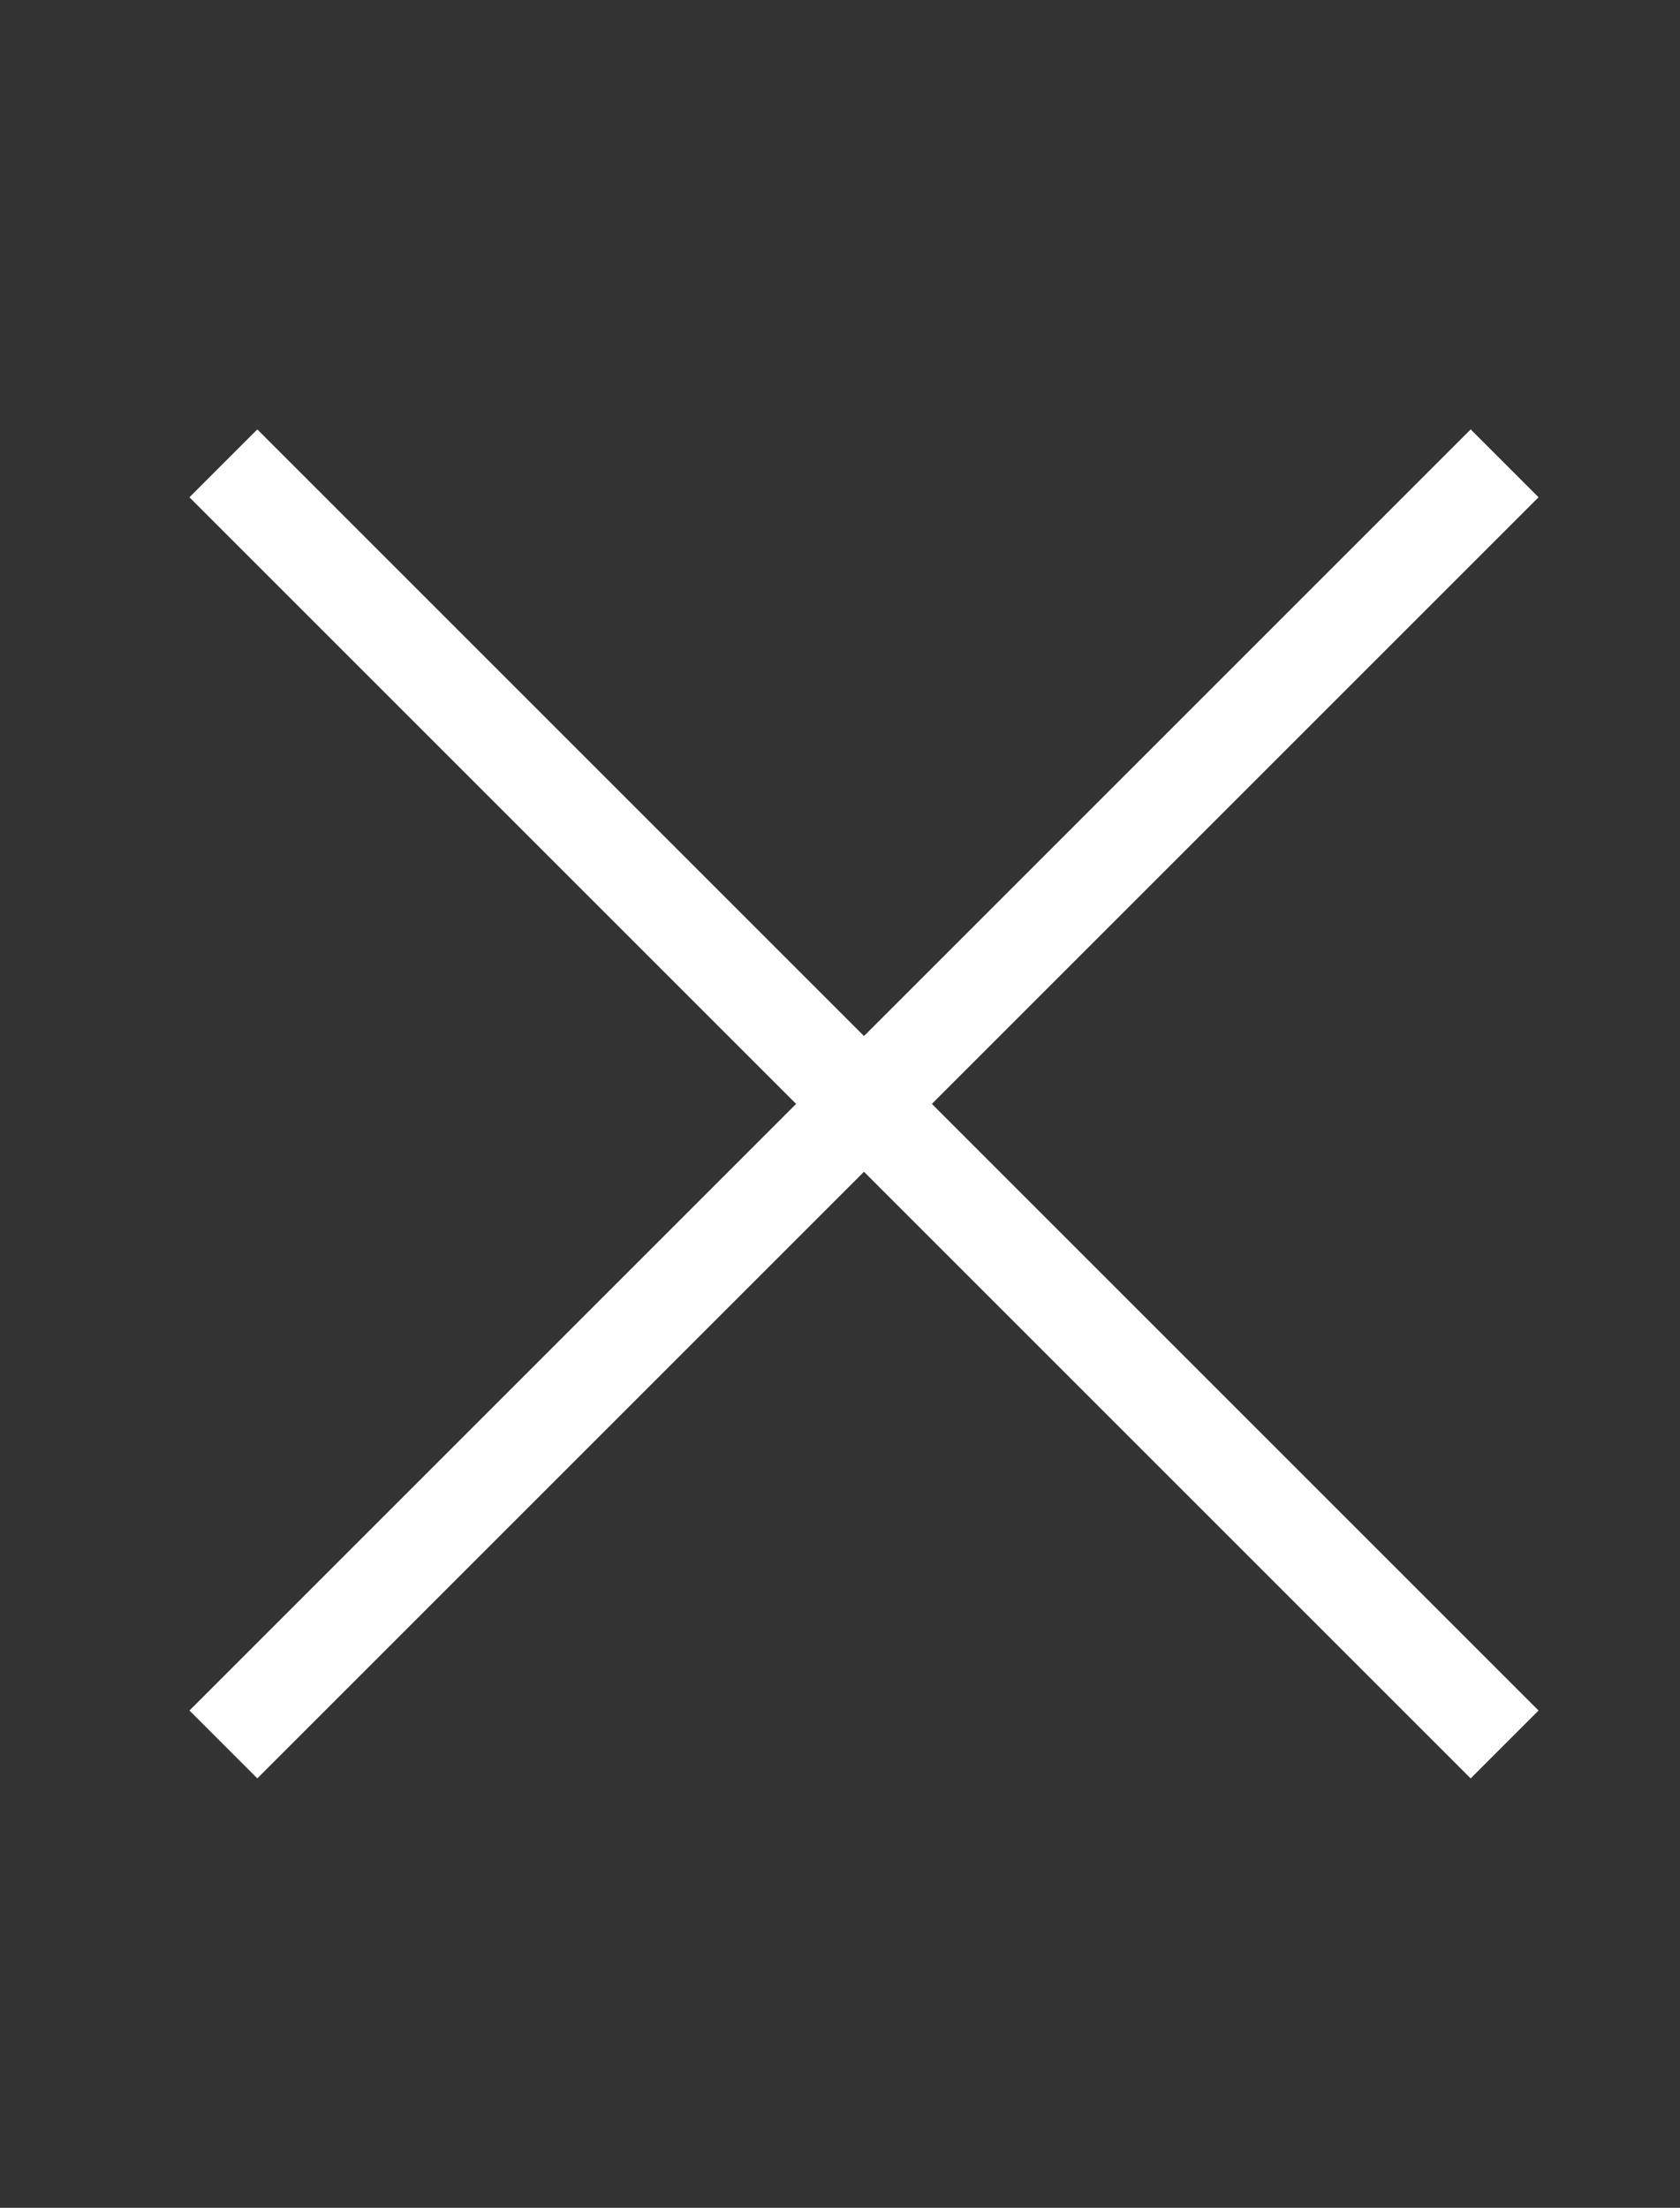
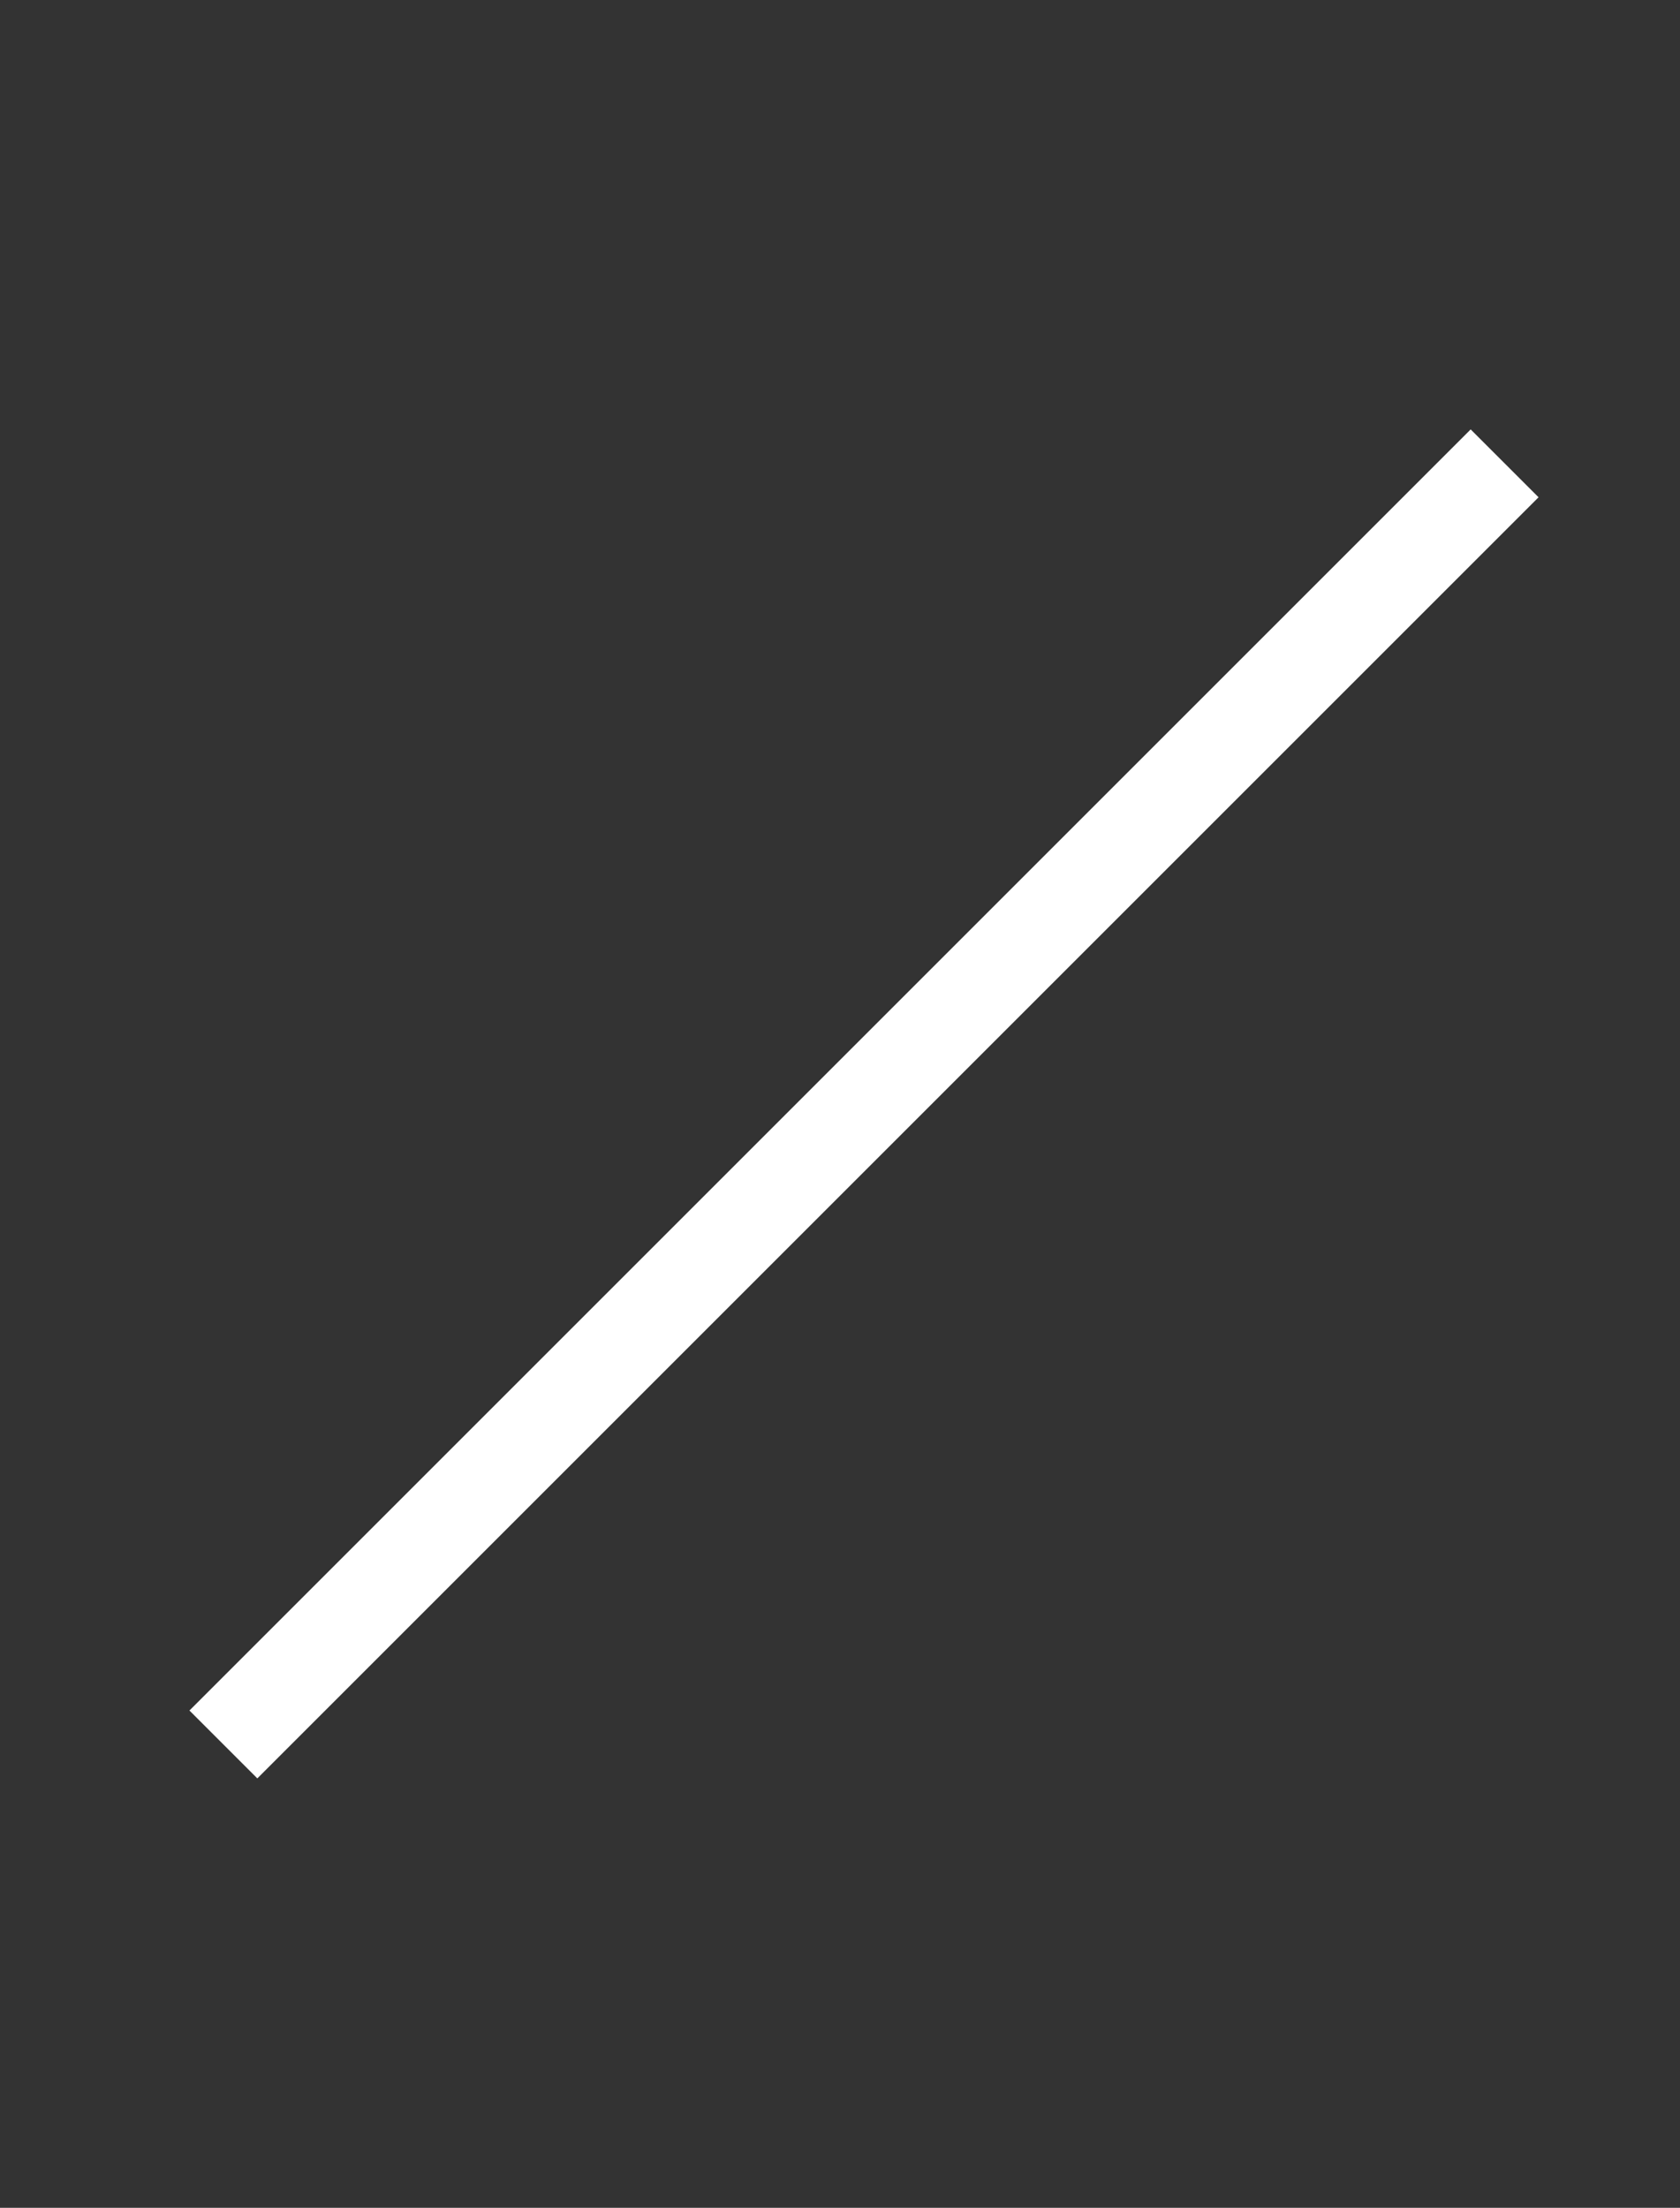
<svg xmlns="http://www.w3.org/2000/svg" width="35px" height="46px" viewBox="0 0 35 46" version="1.1">
  <rect x="0" y="0" width="35" height="46" fill="#333333" stroke="none" />
  <title>Artboard 5</title>
  <desc>Created with Sketch.</desc>
  <defs />
  <g id="Page-1" stroke="none" stroke-width="1" fill="none" fill-rule="evenodd" stroke-linecap="square">
    <g id="Artboard-5" stroke="#FFFFFF" stroke-width="2">
      <g id="Group-2" transform="translate(5, 10)">
        <path d="M0.361,25.639 L25.639,0.361" id="Line" />
-         <path d="M25.639,25.639 L0.361,0.361" id="Line" />
      </g>
    </g>
  </g>
</svg>